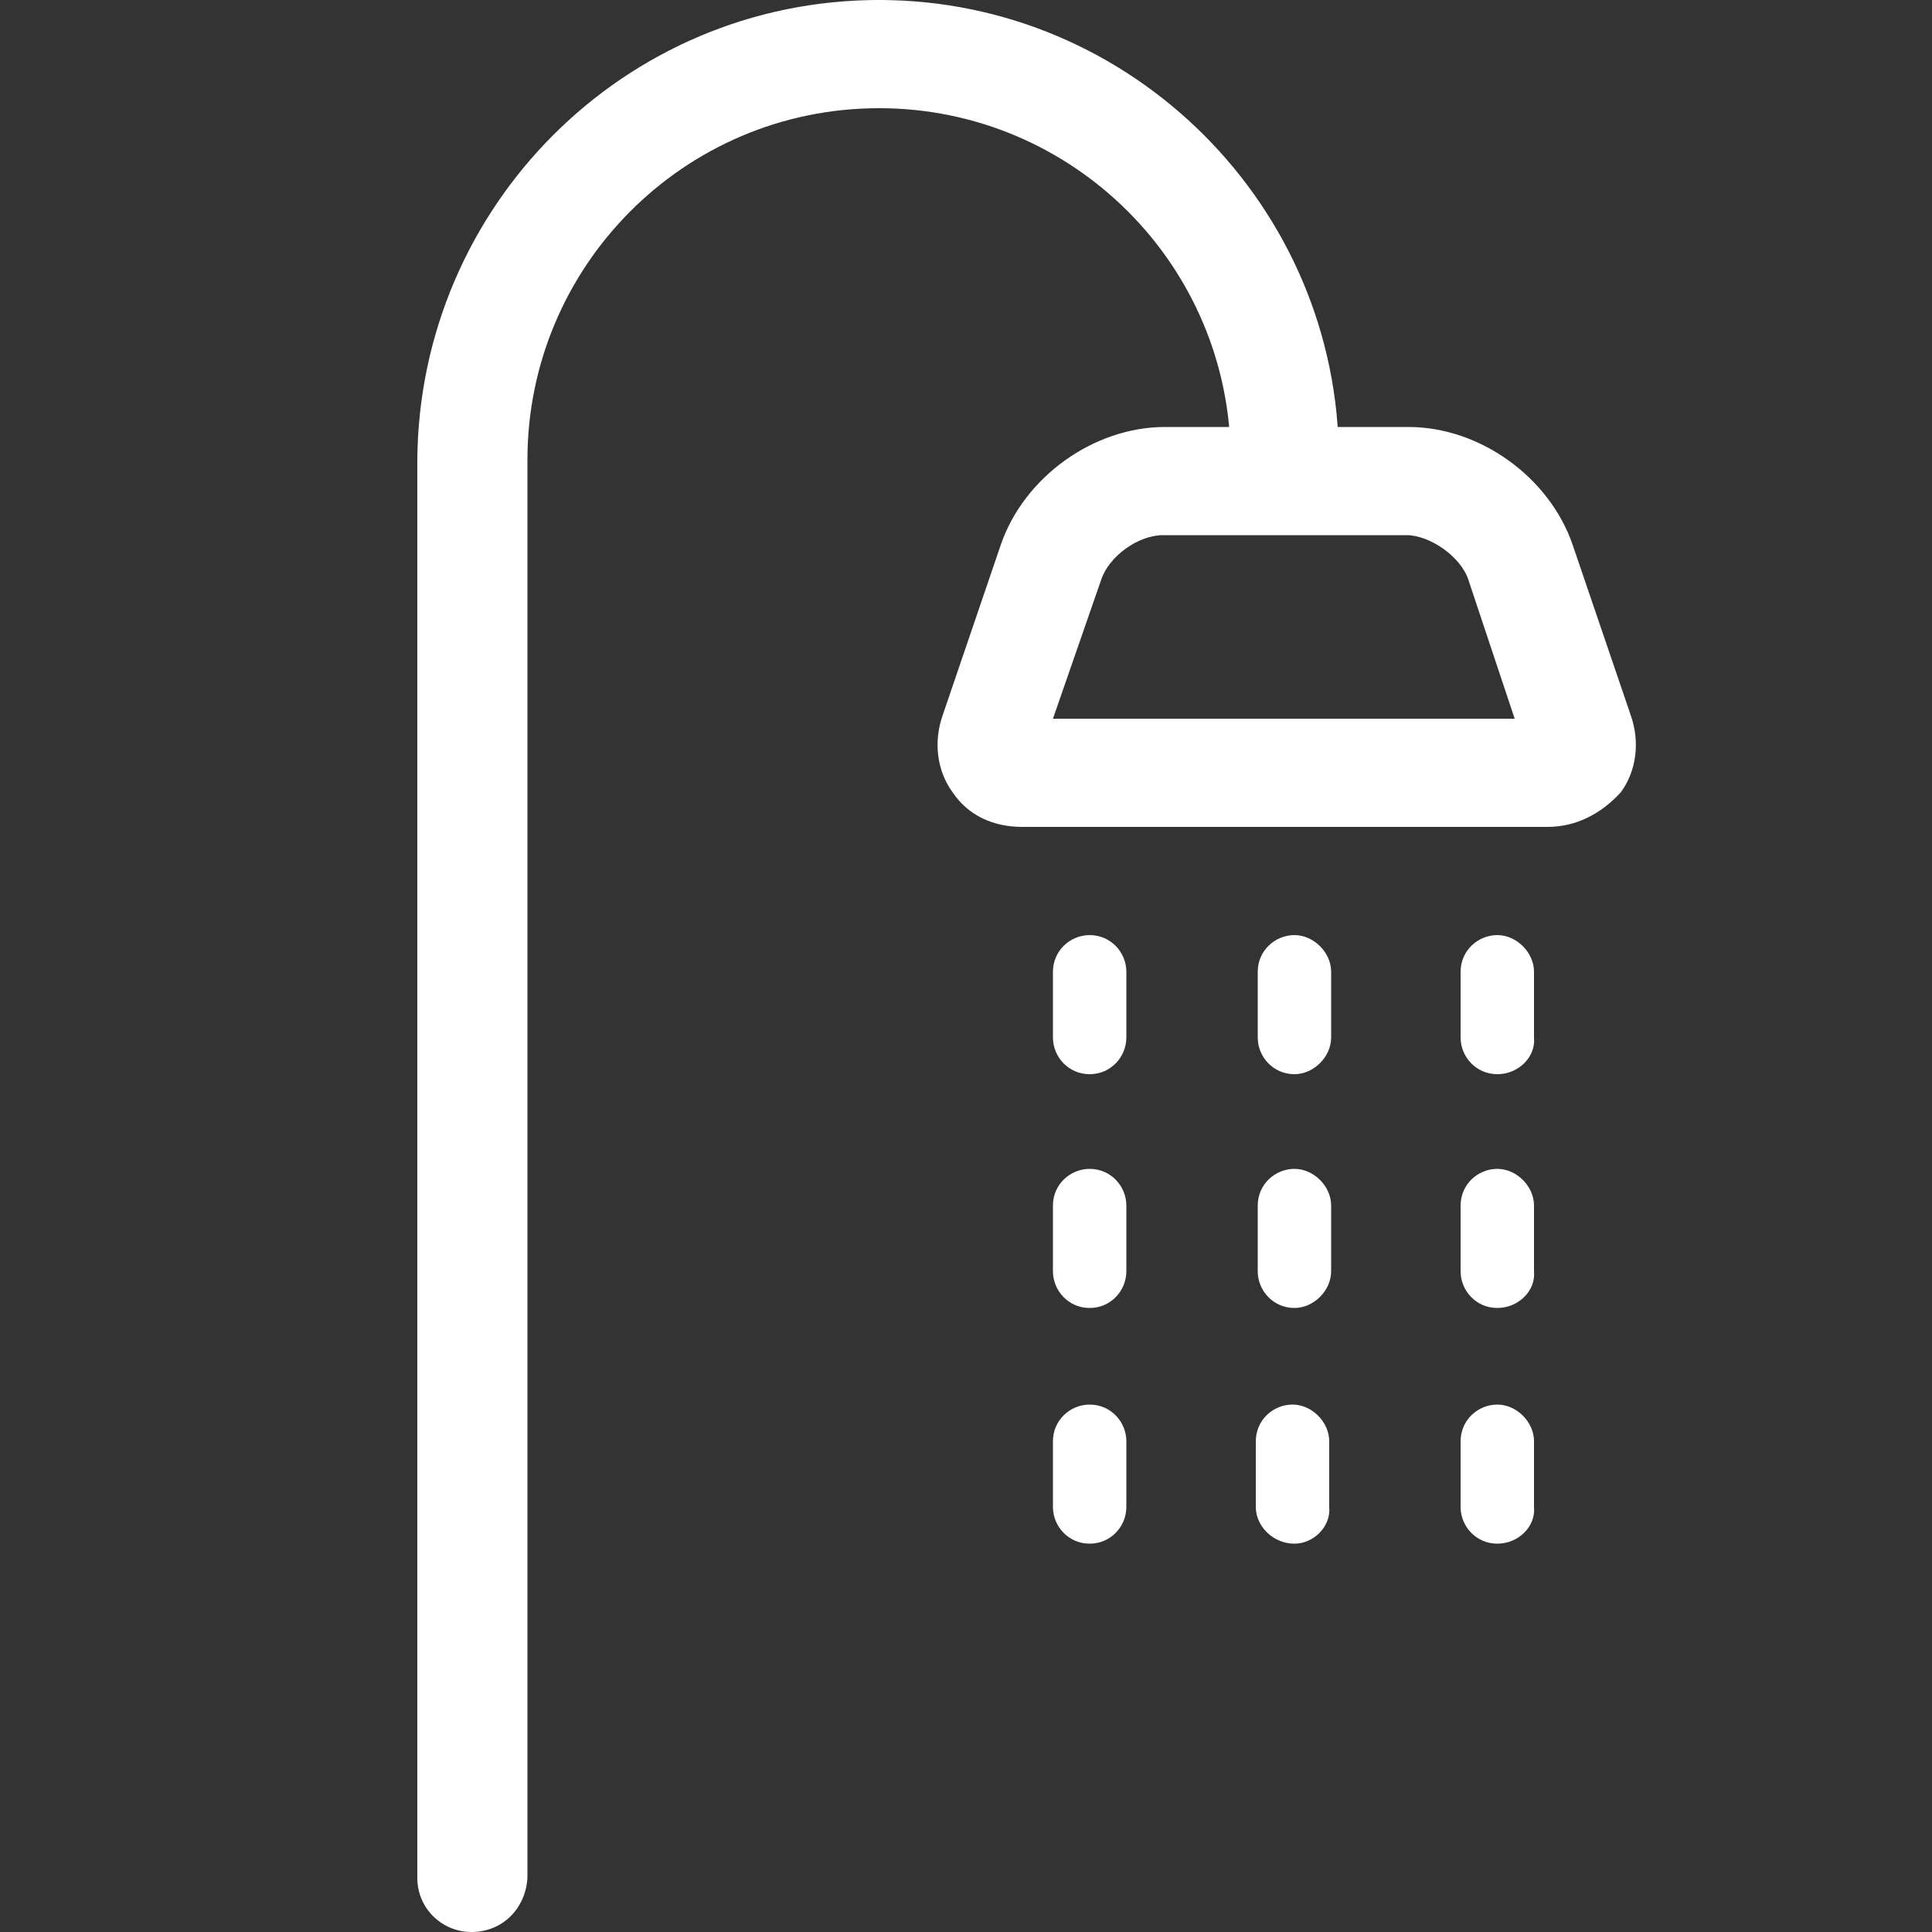
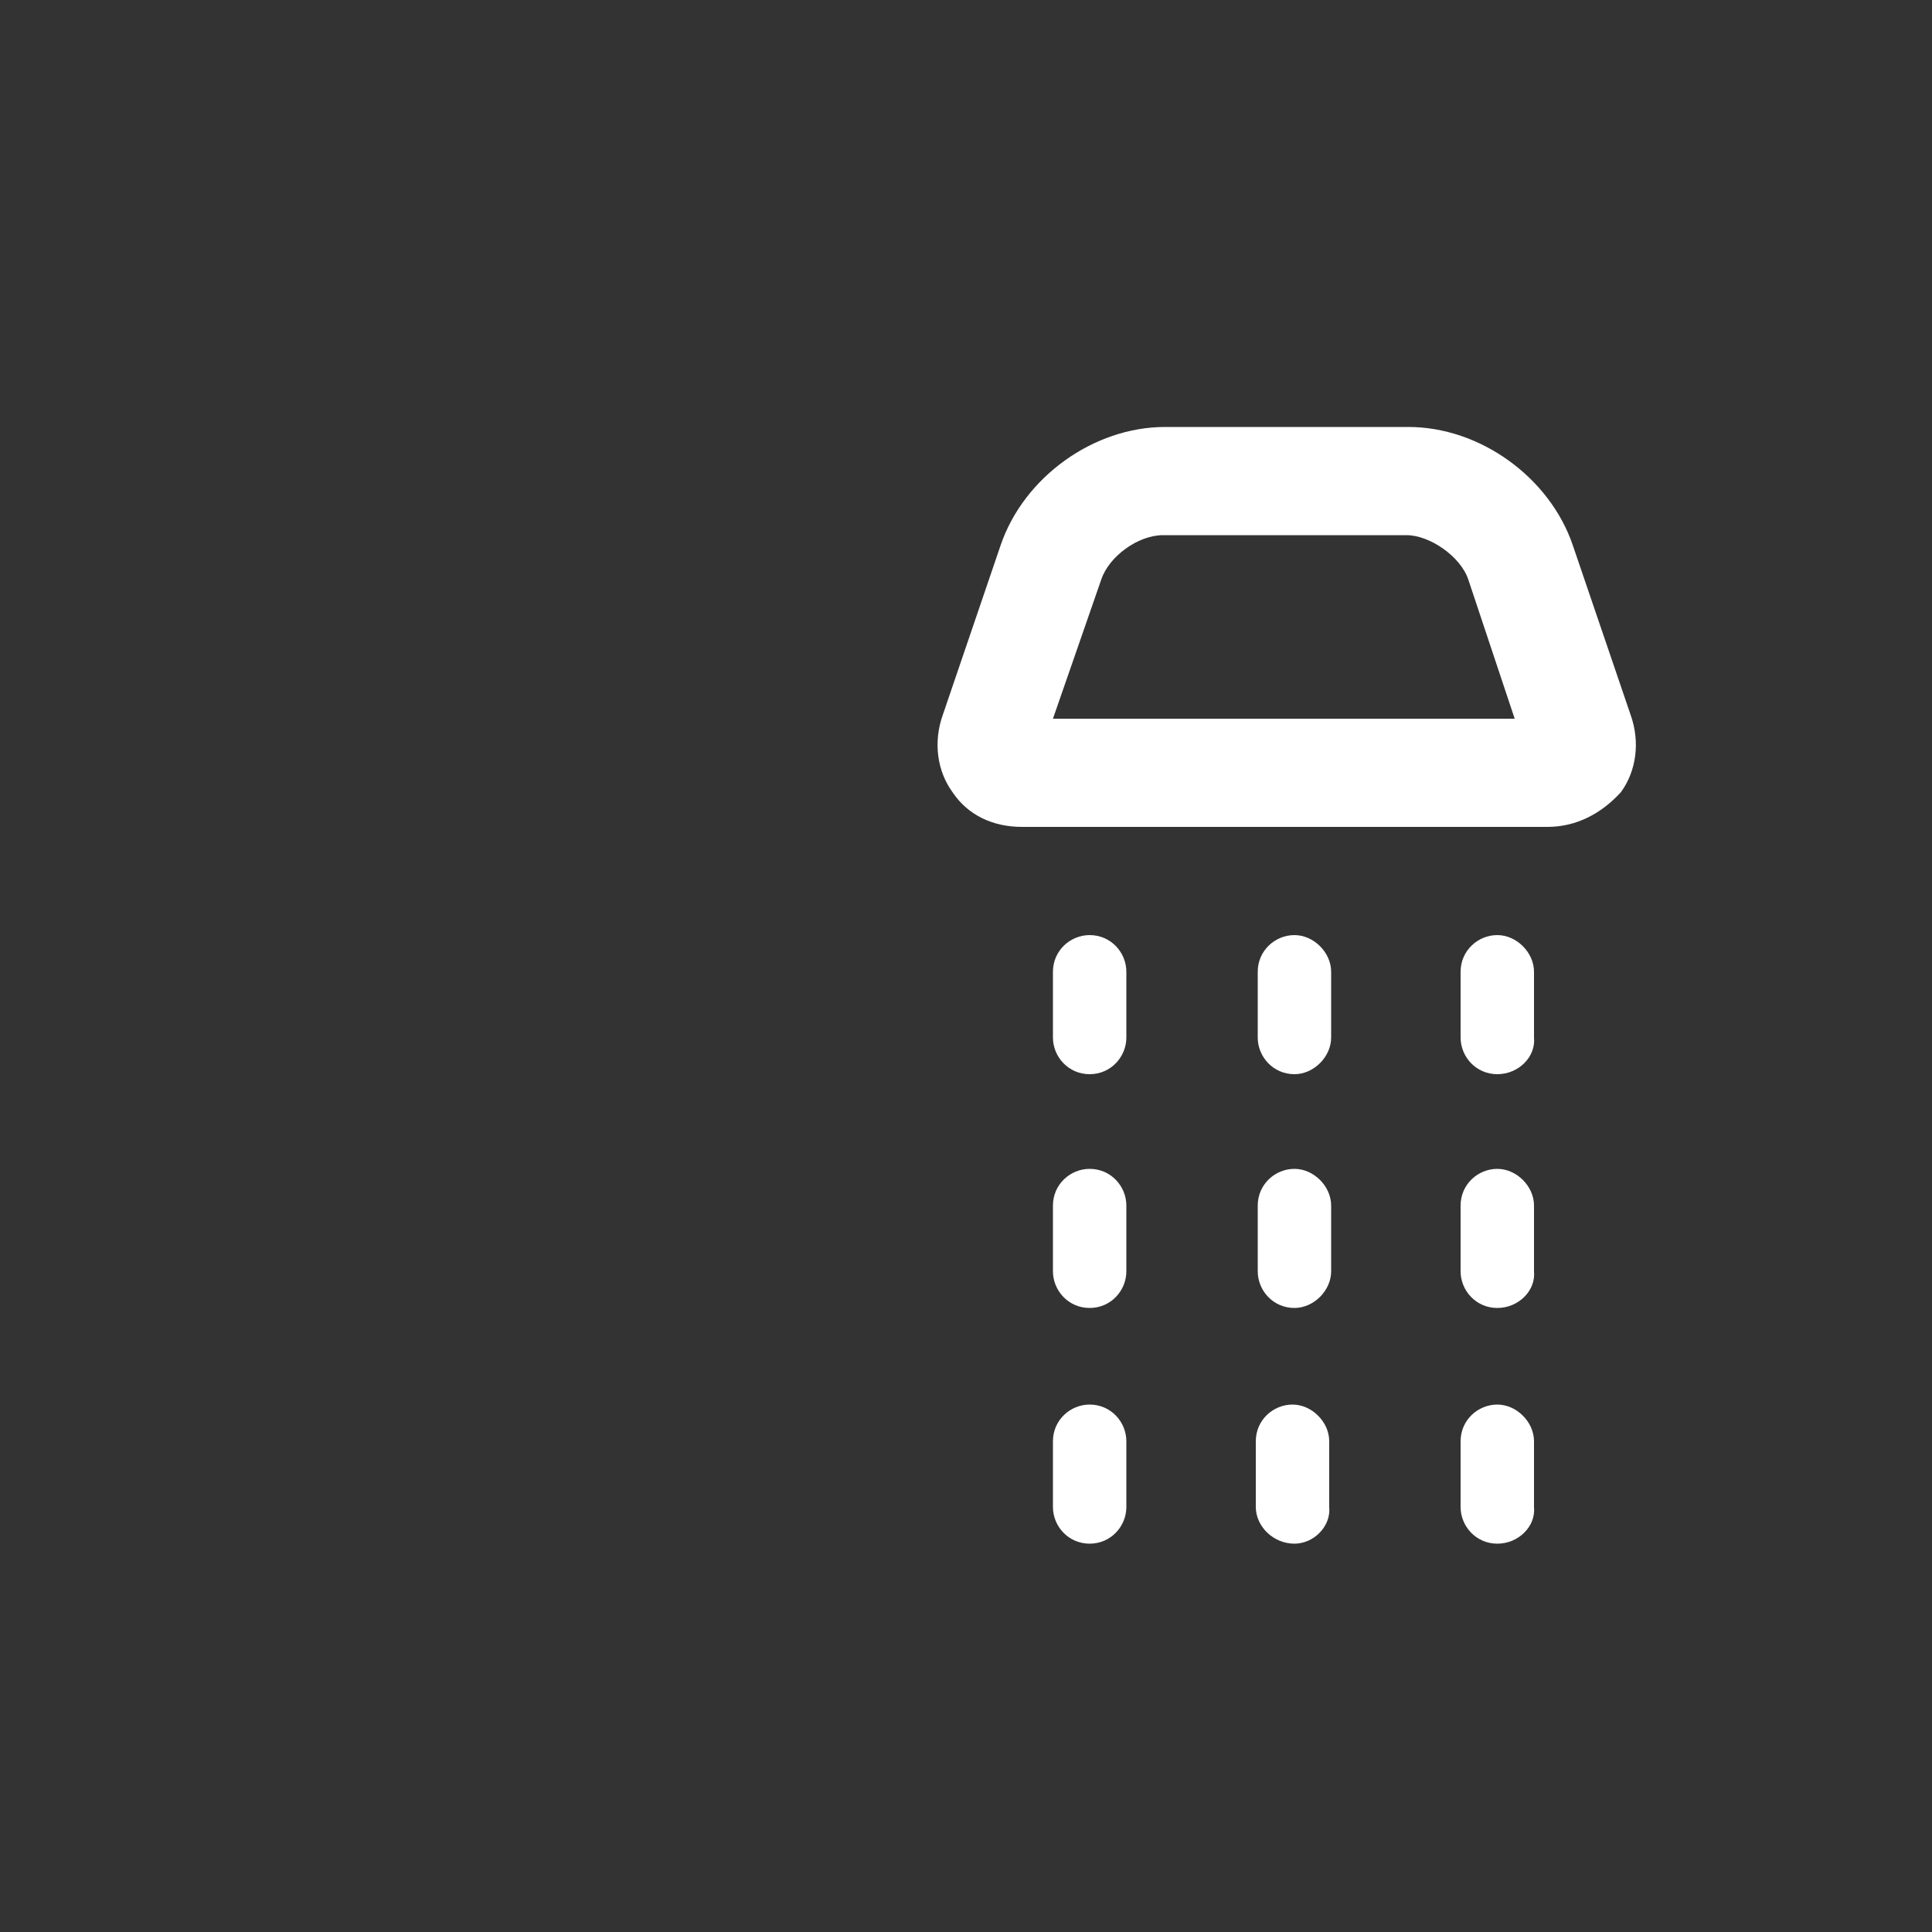
<svg xmlns="http://www.w3.org/2000/svg" version="1.1" id="Calque_1" x="0px" y="0px" viewBox="0 0 100 100" style="enable-background:new 0 0 100 100;" xml:space="preserve">
  <rect x="0" y="0" width="100" height="100" fill="#333333" stroke="none" />
  <style type="text/css">
	.st0{fill:#FFFFFF;}
</style>
  <g>
-     <path class="st0" d="M66.5,26.6c-1.5,0-2.8-1.2-2.8-2.8c0-10.1-8.2-18.2-18.2-18.2c-1.5,0-2.8-1.2-2.8-2.8S43.9,0,45.5,0   c13.1,0,23.8,10.7,23.8,23.8C69.2,25.3,68,26.6,66.5,26.6z" />
-     <path class="st0" d="M24.4,100c-1.5,0-2.8-1.2-2.8-2.8V23.8C21.7,10.7,32.3,0,45.5,0c1.5,0,2.8,1.2,2.8,2.8S47,5.6,45.5,5.6   c-10.1,0-18.2,8.2-18.2,18.2v73.4C27.2,98.8,26,100,24.4,100z" />
    <path class="st0" d="M80.1,42.8H52.9c-1.5,0-2.8-0.6-3.6-1.8c-0.8-1.1-1-2.6-0.5-4l3-8.8c1.2-3.5,4.8-6.1,8.5-6.1h12.6   c3.7,0,7.3,2.6,8.5,6.1l3,8.8c0.5,1.4,0.3,2.9-0.5,4C82.9,42.1,81.6,42.8,80.1,42.8z M54.5,37.2h23.9L76,30c-0.4-1.2-2-2.3-3.2-2.3   H60.2c-1.3,0-2.8,1.1-3.2,2.3L54.5,37.2z" />
    <path class="st0" d="M56.4,55.6c-1.1,0-1.9-0.9-1.9-1.9v-3.4c0-1.1,0.9-1.9,1.9-1.9c1.1,0,1.9,0.9,1.9,1.9v3.4   C58.3,54.7,57.5,55.6,56.4,55.6z" />
    <path class="st0" d="M67,55.6c-1.1,0-1.9-0.9-1.9-1.9v-3.4c0-1.1,0.9-1.9,1.9-1.9s1.9,0.9,1.9,1.9v3.4C68.9,54.7,68,55.6,67,55.6z" />
    <path class="st0" d="M77.5,55.6c-1.1,0-1.9-0.9-1.9-1.9v-3.4c0-1.1,0.9-1.9,1.9-1.9s1.9,0.9,1.9,1.9v3.4   C79.5,54.7,78.6,55.6,77.5,55.6z" />
    <path class="st0" d="M56.4,67.7c-1.1,0-1.9-0.9-1.9-1.9v-3.4c0-1.1,0.9-1.9,1.9-1.9c1.1,0,1.9,0.9,1.9,1.9v3.4   C58.3,66.8,57.5,67.7,56.4,67.7z" />
    <path class="st0" d="M67,67.7c-1.1,0-1.9-0.9-1.9-1.9v-3.4c0-1.1,0.9-1.9,1.9-1.9s1.9,0.9,1.9,1.9v3.4C68.9,66.8,68,67.7,67,67.7z" />
    <path class="st0" d="M77.5,67.7c-1.1,0-1.9-0.9-1.9-1.9v-3.4c0-1.1,0.9-1.9,1.9-1.9s1.9,0.9,1.9,1.9v3.4   C79.5,66.8,78.6,67.7,77.5,67.7z" />
    <path class="st0" d="M56.4,79.9c-1.1,0-1.9-0.9-1.9-1.9v-3.4c0-1.1,0.9-1.9,1.9-1.9c1.1,0,1.9,0.9,1.9,1.9V78   C58.3,79,57.5,79.9,56.4,79.9z" />
    <path class="st0" d="M67,79.9C65.9,79.9,65,79,65,78v-3.4c0-1.1,0.9-1.9,1.9-1.9s1.9,0.9,1.9,1.9V78C68.9,79,68,79.9,67,79.9z" />
    <path class="st0" d="M77.5,79.9c-1.1,0-1.9-0.9-1.9-1.9v-3.4c0-1.1,0.9-1.9,1.9-1.9s1.9,0.9,1.9,1.9V78   C79.5,79,78.6,79.9,77.5,79.9z" />
  </g>
</svg>